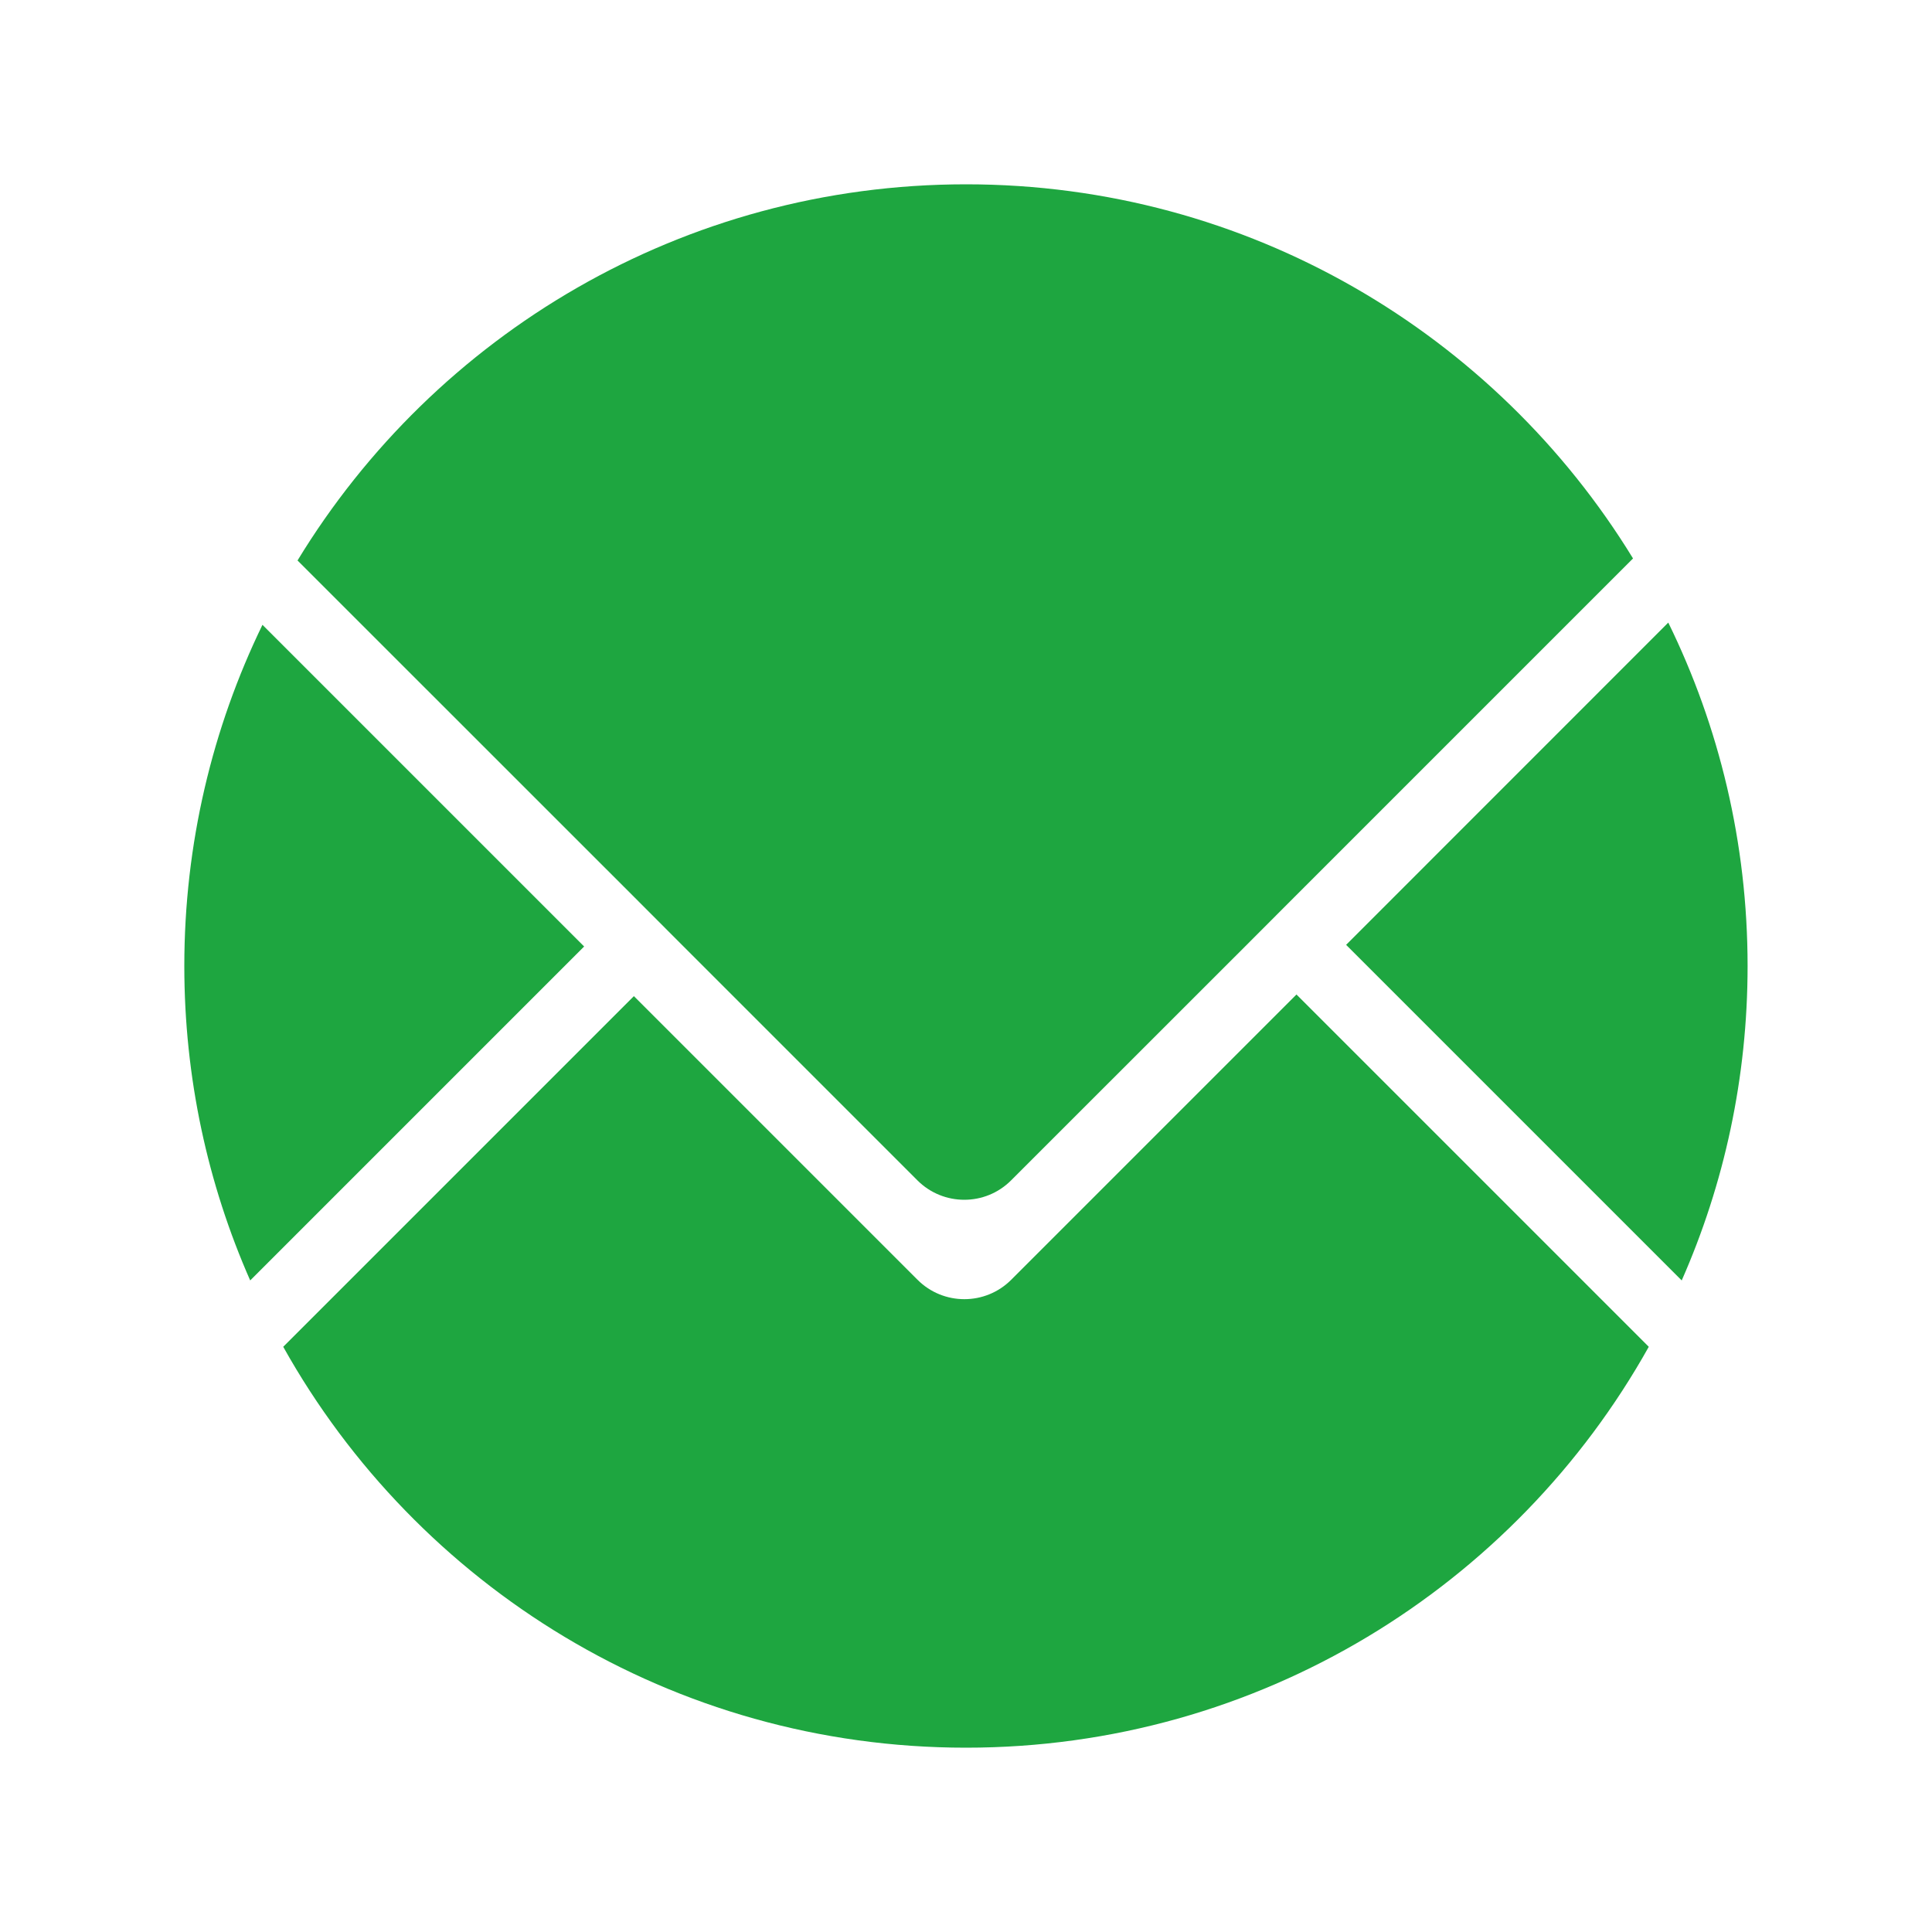
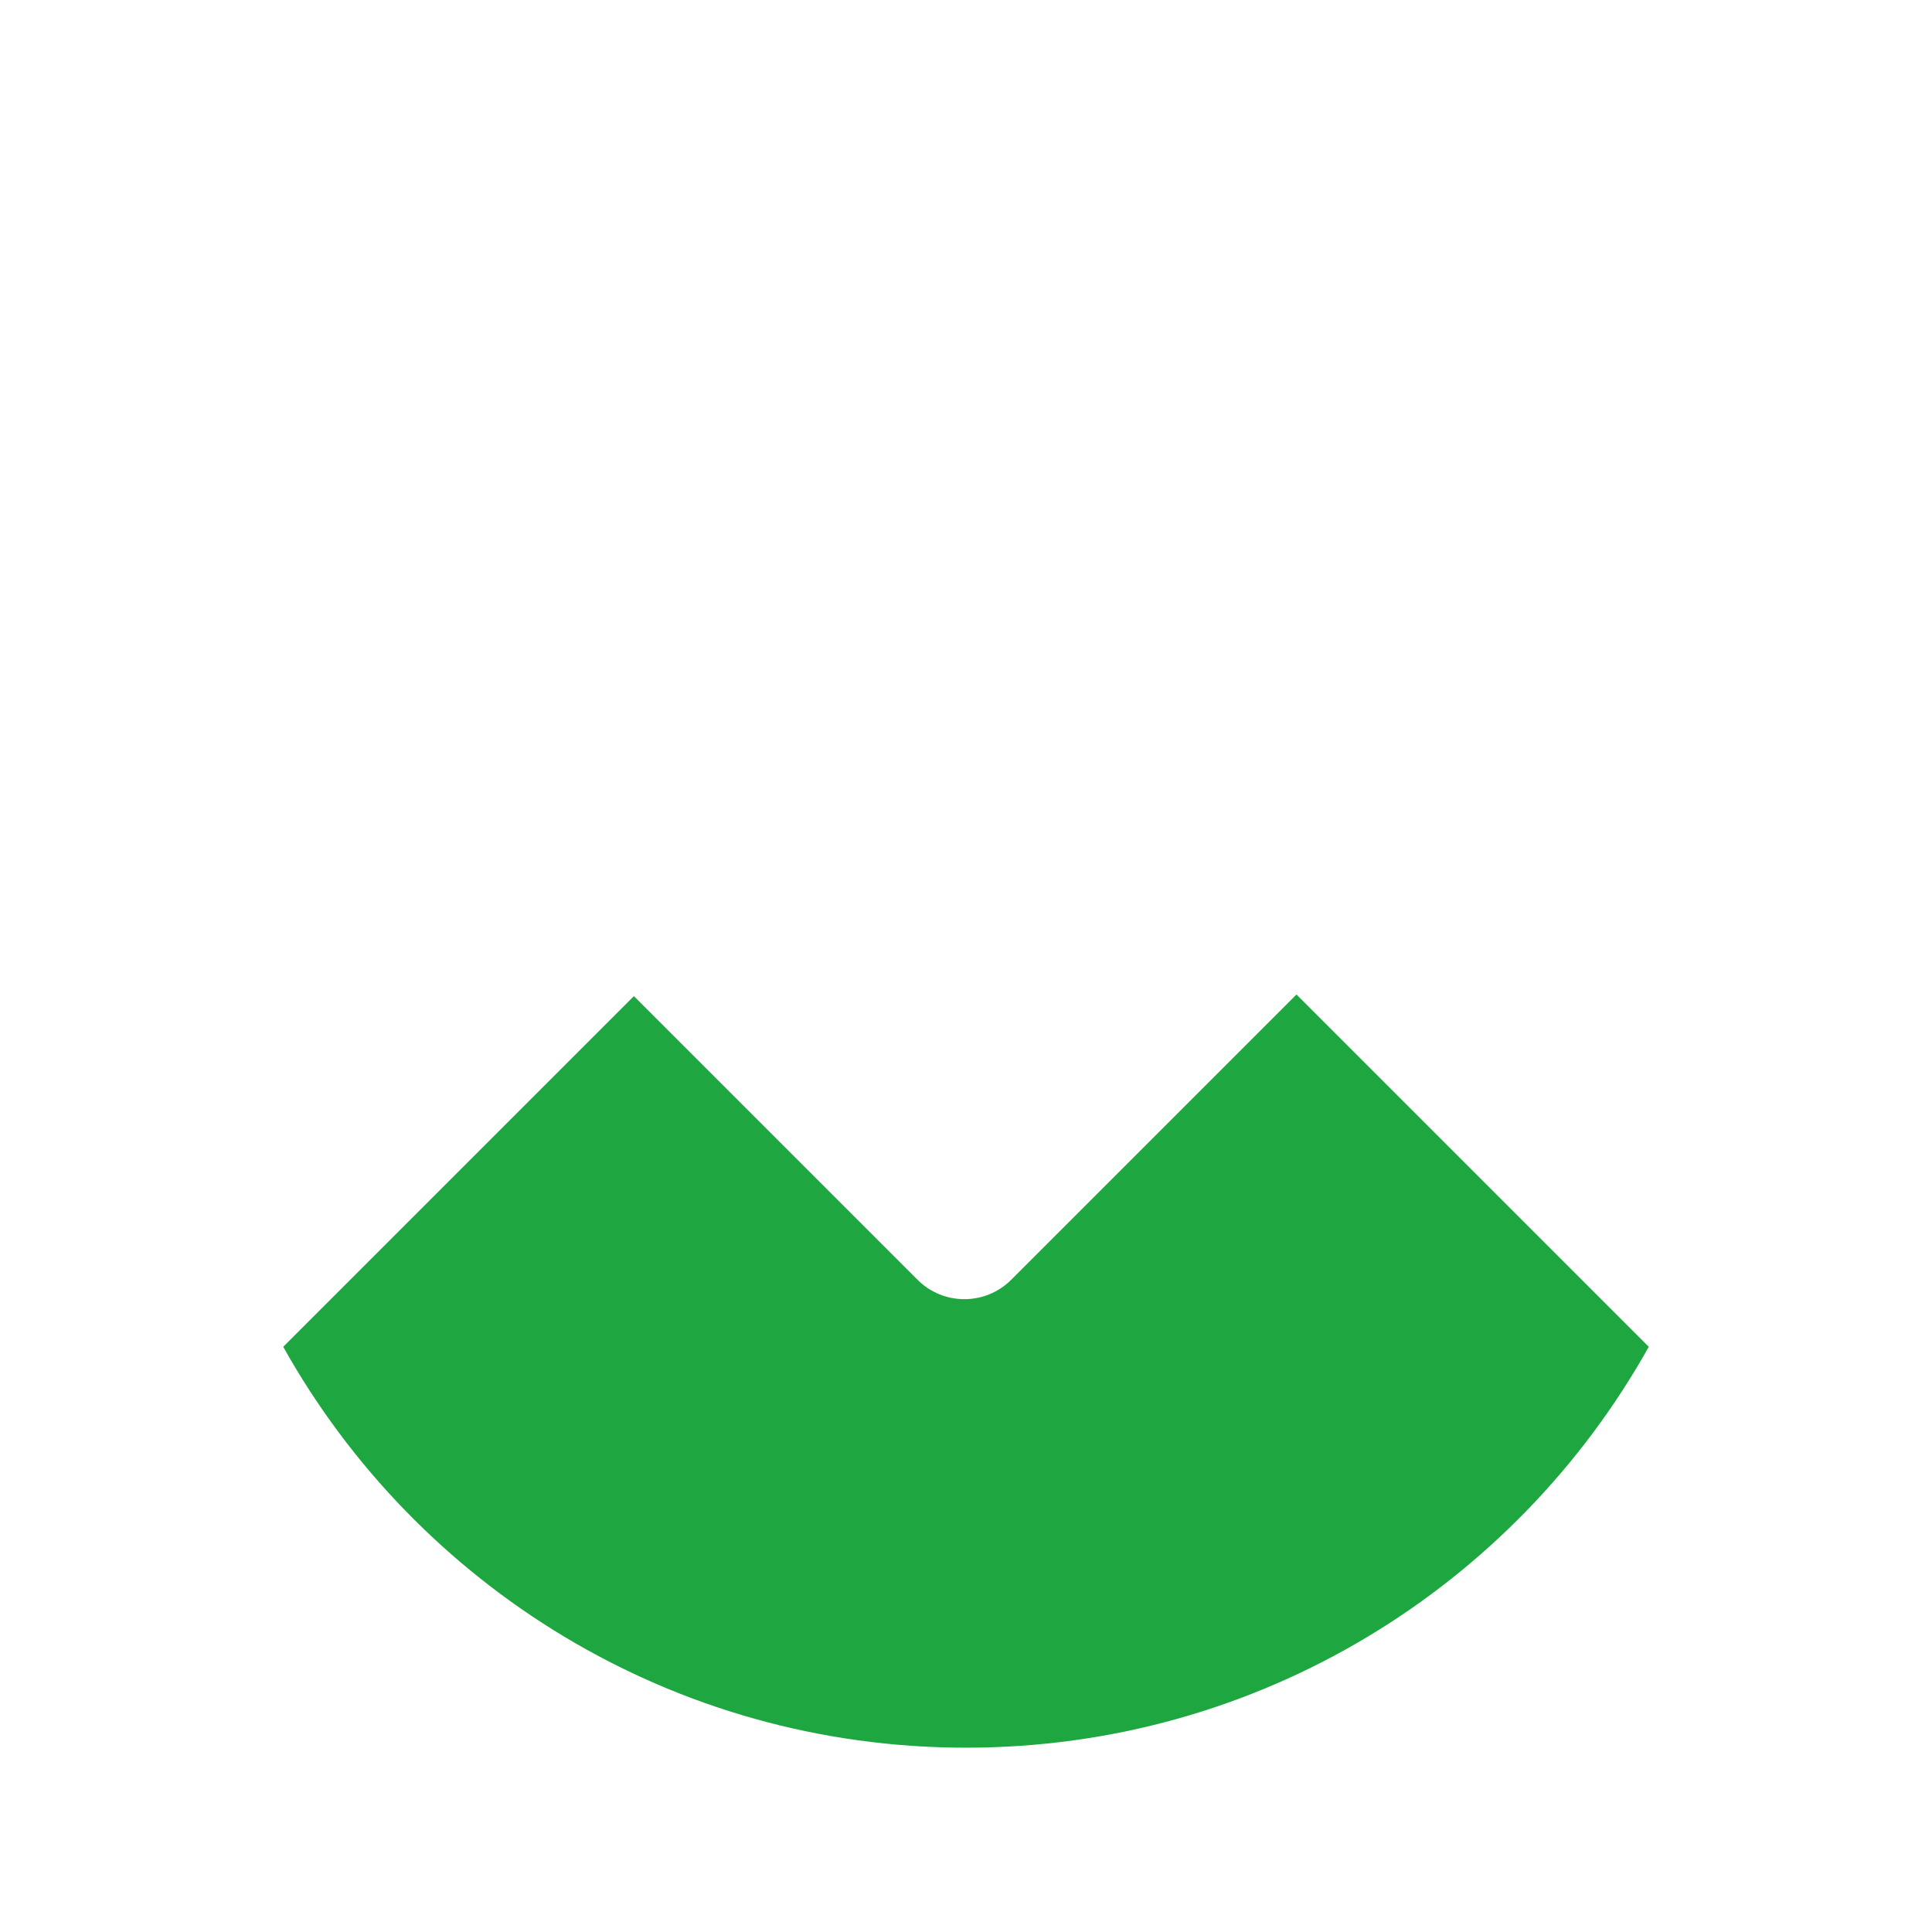
<svg xmlns="http://www.w3.org/2000/svg" width="20" height="20" viewBox="0 0 20 20" fill="none">
-   <path d="M18.091 10C18.091 8.725 17.796 7.518 17.27 6.445L13.935 9.781L17.409 13.255C17.848 12.259 18.091 11.158 18.091 10ZM2.717 6.468C2.199 7.535 1.908 8.734 1.908 10C1.908 11.158 2.151 12.259 2.59 13.255L6.047 9.798L2.717 6.468ZM10 1.908C7.068 1.908 4.5 3.468 3.08 5.802L6.562 9.283L7.076 9.798L9.497 12.219C9.765 12.487 10.2 12.487 10.467 12.219L12.906 9.781L13.42 9.266L16.905 5.781C15.483 3.458 12.923 1.908 10 1.908Z" fill="#1EA640">
- </path>
  <path d="M10.468 13.248C10.2 13.516 9.766 13.516 9.498 13.248L6.562 10.312L2.932 13.942C4.316 16.418 6.962 18.092 10 18.092C13.038 18.092 15.684 16.418 17.068 13.942L13.421 10.295L10.468 13.248Z" fill="#1EA640">
</path>
</svg>